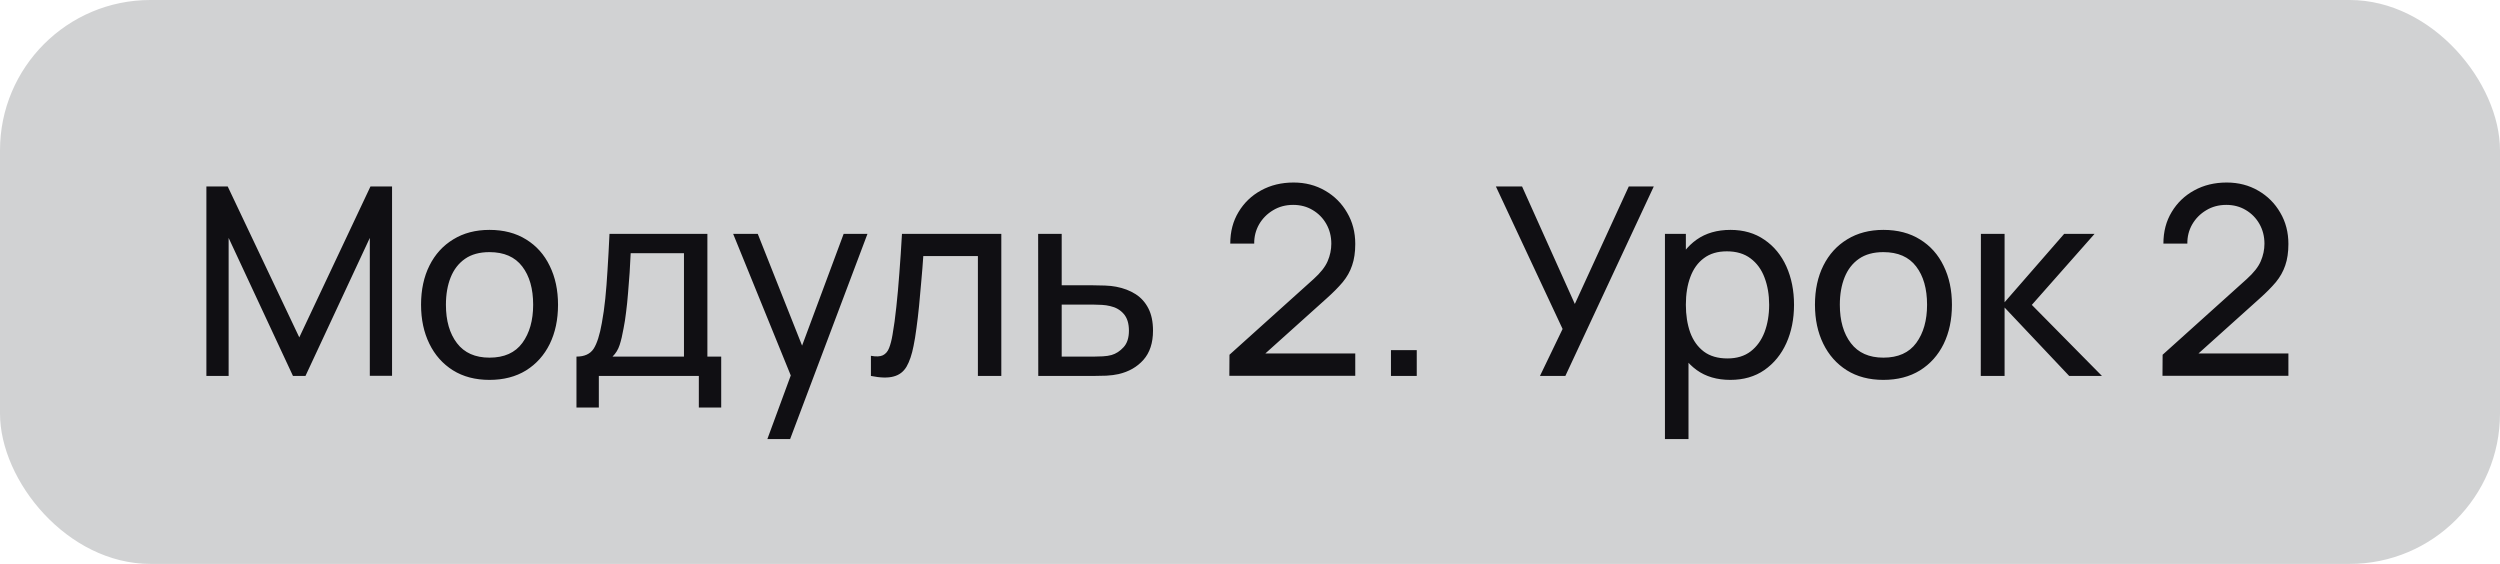
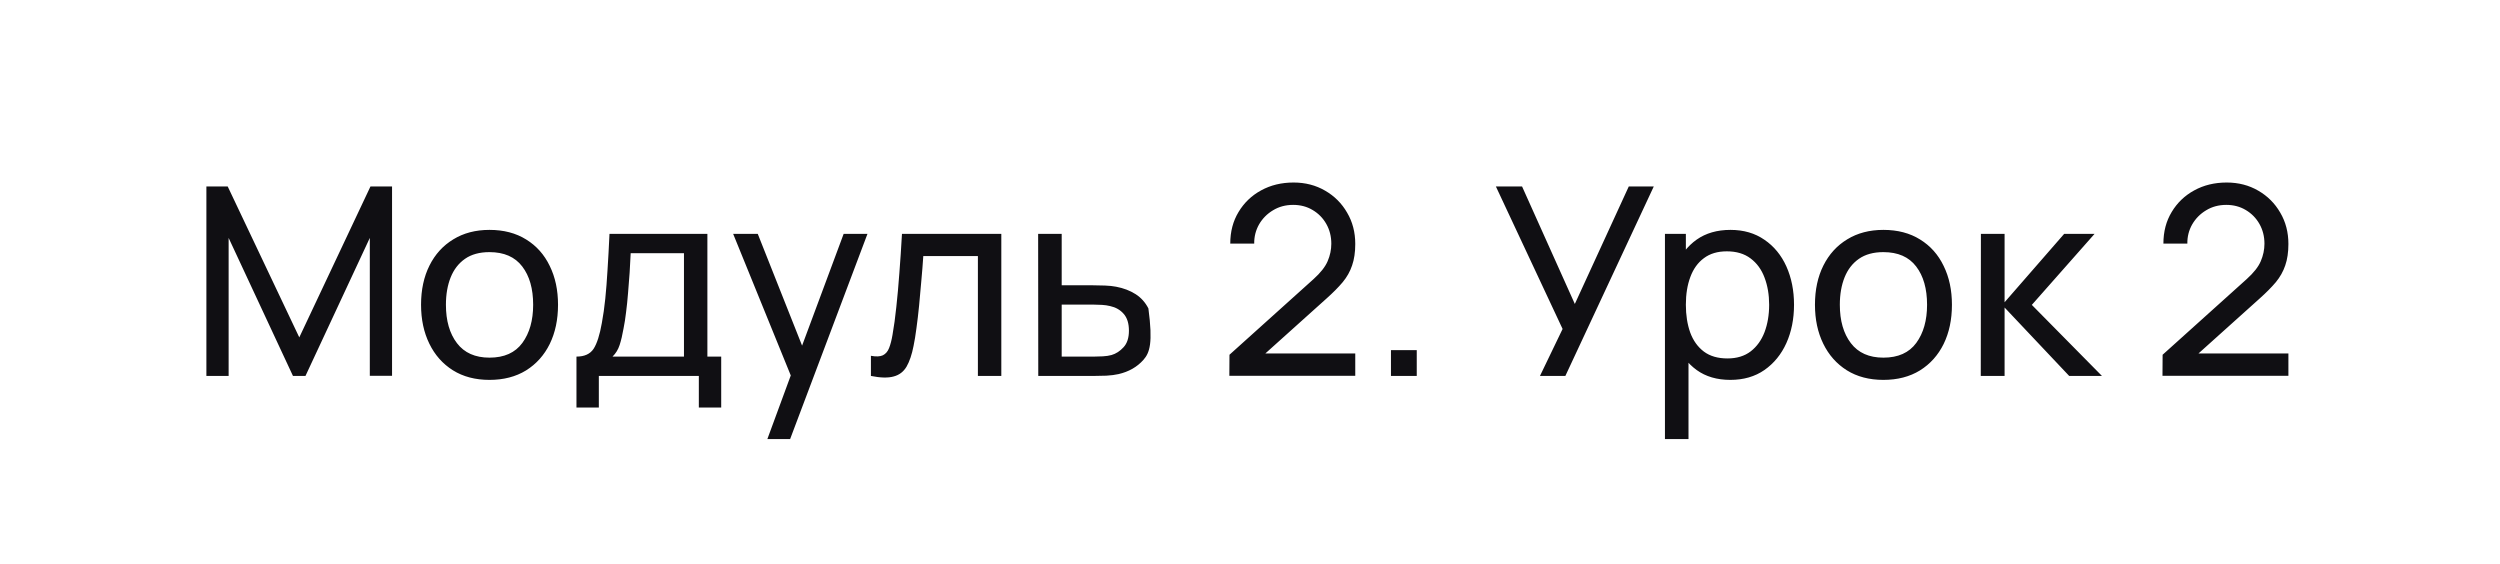
<svg xmlns="http://www.w3.org/2000/svg" width="133" height="30" viewBox="0 0 133 30" fill="none">
-   <rect width="133" height="30" rx="8" fill="#D1D2D3" />
-   <path d="M10.98 20V9.92H12.114L15.922 17.949L19.709 9.92H20.857V19.993H19.674V12.657L16.251 20H15.586L12.163 12.657V20H10.98ZM26.04 20.21C25.288 20.21 24.64 20.04 24.094 19.699C23.552 19.358 23.135 18.887 22.841 18.285C22.547 17.683 22.4 16.992 22.4 16.213C22.4 15.42 22.549 14.724 22.848 14.127C23.146 13.53 23.569 13.065 24.115 12.734C24.661 12.398 25.302 12.23 26.04 12.23C26.796 12.23 27.447 12.4 27.993 12.741C28.539 13.077 28.956 13.546 29.246 14.148C29.54 14.745 29.687 15.434 29.687 16.213C29.687 17.002 29.54 17.697 29.246 18.299C28.952 18.896 28.532 19.365 27.986 19.706C27.44 20.042 26.791 20.21 26.04 20.21ZM26.04 19.027C26.824 19.027 27.407 18.766 27.79 18.243C28.172 17.72 28.364 17.044 28.364 16.213C28.364 15.359 28.17 14.68 27.783 14.176C27.395 13.667 26.814 13.413 26.04 13.413C25.512 13.413 25.078 13.532 24.738 13.77C24.397 14.008 24.143 14.337 23.975 14.757C23.807 15.177 23.723 15.662 23.723 16.213C23.723 17.062 23.919 17.744 24.311 18.257C24.703 18.77 25.279 19.027 26.04 19.027ZM30.668 21.68V18.971C31.093 18.971 31.396 18.833 31.578 18.558C31.76 18.278 31.907 17.818 32.019 17.179C32.094 16.778 32.154 16.348 32.201 15.891C32.248 15.434 32.287 14.925 32.32 14.365C32.357 13.8 32.392 13.159 32.425 12.44H37.633V18.971H38.368V21.68H37.178V20H31.858V21.68H30.668ZM32.586 18.971H36.387V13.469H33.552C33.538 13.8 33.519 14.148 33.496 14.512C33.473 14.871 33.445 15.231 33.412 15.59C33.384 15.949 33.349 16.29 33.307 16.612C33.27 16.929 33.225 17.214 33.174 17.466C33.113 17.816 33.043 18.112 32.964 18.355C32.885 18.598 32.759 18.803 32.586 18.971ZM40.823 23.36L42.286 19.384L42.307 20.56L39.003 12.44H40.312L42.902 18.971H42.454L44.883 12.44H46.15L42.034 23.36H40.823ZM46.333 20V18.929C46.613 18.98 46.825 18.971 46.97 18.901C47.119 18.826 47.229 18.698 47.299 18.516C47.373 18.329 47.434 18.096 47.481 17.816C47.56 17.373 47.628 16.878 47.684 16.332C47.744 15.786 47.798 15.189 47.845 14.54C47.896 13.887 47.943 13.187 47.985 12.44H53.27V20H52.024V13.623H49.119C49.091 14.052 49.056 14.493 49.014 14.946C48.976 15.399 48.937 15.84 48.895 16.269C48.853 16.694 48.806 17.09 48.755 17.459C48.708 17.823 48.657 18.138 48.601 18.404C48.512 18.861 48.388 19.228 48.23 19.503C48.071 19.774 47.842 19.949 47.544 20.028C47.245 20.112 46.841 20.103 46.333 20ZM55.236 20L55.229 12.44H56.482V15.177H58.113C58.332 15.177 58.556 15.182 58.785 15.191C59.014 15.2 59.212 15.221 59.38 15.254C59.772 15.329 60.115 15.459 60.409 15.646C60.703 15.833 60.931 16.087 61.095 16.409C61.258 16.726 61.34 17.121 61.34 17.592C61.34 18.245 61.169 18.763 60.829 19.146C60.493 19.524 60.052 19.776 59.506 19.902C59.319 19.944 59.105 19.972 58.862 19.986C58.624 19.995 58.398 20 58.183 20H55.236ZM56.482 18.971H58.204C58.344 18.971 58.5 18.966 58.673 18.957C58.846 18.948 58.999 18.924 59.135 18.887C59.373 18.817 59.585 18.679 59.772 18.474C59.963 18.269 60.059 17.975 60.059 17.592C60.059 17.205 59.965 16.906 59.779 16.696C59.597 16.486 59.356 16.348 59.058 16.283C58.922 16.25 58.78 16.229 58.631 16.22C58.481 16.211 58.339 16.206 58.204 16.206H56.482V18.971ZM65.401 19.993L65.408 18.873L69.881 14.848C70.254 14.512 70.504 14.195 70.63 13.896C70.761 13.593 70.826 13.282 70.826 12.965C70.826 12.578 70.737 12.228 70.56 11.915C70.383 11.602 70.14 11.355 69.832 11.173C69.529 10.991 69.183 10.9 68.796 10.9C68.395 10.9 68.038 10.996 67.725 11.187C67.412 11.374 67.165 11.623 66.983 11.936C66.806 12.249 66.719 12.589 66.724 12.958H65.45C65.45 12.323 65.597 11.763 65.891 11.278C66.185 10.788 66.584 10.405 67.088 10.13C67.597 9.85 68.173 9.71 68.817 9.71C69.442 9.71 70.002 9.855 70.497 10.144C70.992 10.429 71.382 10.818 71.666 11.313C71.956 11.803 72.1 12.358 72.1 12.979C72.1 13.418 72.044 13.798 71.932 14.12C71.825 14.442 71.657 14.741 71.428 15.016C71.2 15.287 70.912 15.576 70.567 15.884L66.85 19.223L66.689 18.803H72.1V19.993H65.401ZM73.999 20V18.628H75.371V20H73.999ZM81.926 20L83.13 17.501L79.581 9.92H80.974L83.781 16.171L86.651 9.92H87.981L83.277 20H81.926ZM92.054 20.21C91.344 20.21 90.747 20.035 90.262 19.685C89.776 19.33 89.408 18.852 89.156 18.25C88.908 17.643 88.785 16.964 88.785 16.213C88.785 15.452 88.908 14.771 89.156 14.169C89.408 13.567 89.776 13.093 90.262 12.748C90.752 12.403 91.351 12.23 92.061 12.23C92.761 12.23 93.363 12.405 93.867 12.755C94.375 13.1 94.765 13.574 95.036 14.176C95.306 14.778 95.442 15.457 95.442 16.213C95.442 16.969 95.306 17.648 95.036 18.25C94.765 18.852 94.375 19.33 93.867 19.685C93.363 20.035 92.758 20.21 92.054 20.21ZM88.575 23.36V12.44H89.688V18.005H89.828V23.36H88.575ZM91.9 19.069C92.399 19.069 92.812 18.943 93.139 18.691C93.465 18.439 93.71 18.098 93.874 17.669C94.037 17.235 94.119 16.75 94.119 16.213C94.119 15.681 94.037 15.2 93.874 14.771C93.715 14.342 93.468 14.001 93.132 13.749C92.8 13.497 92.378 13.371 91.865 13.371C91.375 13.371 90.969 13.492 90.647 13.735C90.325 13.973 90.084 14.307 89.926 14.736C89.767 15.161 89.688 15.653 89.688 16.213C89.688 16.764 89.765 17.256 89.919 17.69C90.077 18.119 90.32 18.458 90.647 18.705C90.973 18.948 91.391 19.069 91.9 19.069ZM100.196 20.21C99.445 20.21 98.796 20.04 98.25 19.699C97.709 19.358 97.291 18.887 96.997 18.285C96.703 17.683 96.556 16.992 96.556 16.213C96.556 15.42 96.705 14.724 97.004 14.127C97.303 13.53 97.725 13.065 98.271 12.734C98.817 12.398 99.459 12.23 100.196 12.23C100.952 12.23 101.603 12.4 102.149 12.741C102.695 13.077 103.113 13.546 103.402 14.148C103.696 14.745 103.843 15.434 103.843 16.213C103.843 17.002 103.696 17.697 103.402 18.299C103.108 18.896 102.688 19.365 102.142 19.706C101.596 20.042 100.947 20.21 100.196 20.21ZM100.196 19.027C100.98 19.027 101.563 18.766 101.946 18.243C102.329 17.72 102.52 17.044 102.52 16.213C102.52 15.359 102.326 14.68 101.939 14.176C101.552 13.667 100.971 13.413 100.196 13.413C99.669 13.413 99.235 13.532 98.894 13.77C98.553 14.008 98.299 14.337 98.131 14.757C97.963 15.177 97.879 15.662 97.879 16.213C97.879 17.062 98.075 17.744 98.467 18.257C98.859 18.77 99.435 19.027 100.196 19.027ZM105.377 20L105.384 12.44H106.644V16.08L109.815 12.44H111.432L108.093 16.22L111.824 20H110.081L106.644 16.36V20H105.377ZM115.044 19.993L115.051 18.873L119.524 14.848C119.897 14.512 120.147 14.195 120.273 13.896C120.403 13.593 120.469 13.282 120.469 12.965C120.469 12.578 120.38 12.228 120.203 11.915C120.025 11.602 119.783 11.355 119.475 11.173C119.171 10.991 118.826 10.9 118.439 10.9C118.037 10.9 117.68 10.996 117.368 11.187C117.055 11.374 116.808 11.623 116.626 11.936C116.448 12.249 116.362 12.589 116.367 12.958H115.093C115.093 12.323 115.24 11.763 115.534 11.278C115.828 10.788 116.227 10.405 116.731 10.13C117.239 9.85 117.816 9.71 118.46 9.71C119.085 9.71 119.645 9.855 120.14 10.144C120.634 10.429 121.024 10.818 121.309 11.313C121.598 11.803 121.743 12.358 121.743 12.979C121.743 13.418 121.687 13.798 121.575 14.12C121.467 14.442 121.299 14.741 121.071 15.016C120.842 15.287 120.555 15.576 120.21 15.884L116.493 19.223L116.332 18.803H121.743V19.993H115.044Z" fill="#100F13" />
+   <path d="M10.98 20V9.92H12.114L15.922 17.949L19.709 9.92H20.857V19.993H19.674V12.657L16.251 20H15.586L12.163 12.657V20H10.98ZM26.04 20.21C25.288 20.21 24.64 20.04 24.094 19.699C23.552 19.358 23.135 18.887 22.841 18.285C22.547 17.683 22.4 16.992 22.4 16.213C22.4 15.42 22.549 14.724 22.848 14.127C23.146 13.53 23.569 13.065 24.115 12.734C24.661 12.398 25.302 12.23 26.04 12.23C26.796 12.23 27.447 12.4 27.993 12.741C28.539 13.077 28.956 13.546 29.246 14.148C29.54 14.745 29.687 15.434 29.687 16.213C29.687 17.002 29.54 17.697 29.246 18.299C28.952 18.896 28.532 19.365 27.986 19.706C27.44 20.042 26.791 20.21 26.04 20.21ZM26.04 19.027C26.824 19.027 27.407 18.766 27.79 18.243C28.172 17.72 28.364 17.044 28.364 16.213C28.364 15.359 28.17 14.68 27.783 14.176C27.395 13.667 26.814 13.413 26.04 13.413C25.512 13.413 25.078 13.532 24.738 13.77C24.397 14.008 24.143 14.337 23.975 14.757C23.807 15.177 23.723 15.662 23.723 16.213C23.723 17.062 23.919 17.744 24.311 18.257C24.703 18.77 25.279 19.027 26.04 19.027ZM30.668 21.68V18.971C31.093 18.971 31.396 18.833 31.578 18.558C31.76 18.278 31.907 17.818 32.019 17.179C32.094 16.778 32.154 16.348 32.201 15.891C32.248 15.434 32.287 14.925 32.32 14.365C32.357 13.8 32.392 13.159 32.425 12.44H37.633V18.971H38.368V21.68H37.178V20H31.858V21.68H30.668ZM32.586 18.971H36.387V13.469H33.552C33.538 13.8 33.519 14.148 33.496 14.512C33.473 14.871 33.445 15.231 33.412 15.59C33.384 15.949 33.349 16.29 33.307 16.612C33.27 16.929 33.225 17.214 33.174 17.466C33.113 17.816 33.043 18.112 32.964 18.355C32.885 18.598 32.759 18.803 32.586 18.971ZM40.823 23.36L42.286 19.384L42.307 20.56L39.003 12.44H40.312L42.902 18.971H42.454L44.883 12.44H46.15L42.034 23.36H40.823ZM46.333 20V18.929C46.613 18.98 46.825 18.971 46.97 18.901C47.119 18.826 47.229 18.698 47.299 18.516C47.373 18.329 47.434 18.096 47.481 17.816C47.56 17.373 47.628 16.878 47.684 16.332C47.744 15.786 47.798 15.189 47.845 14.54C47.896 13.887 47.943 13.187 47.985 12.44H53.27V20H52.024V13.623H49.119C49.091 14.052 49.056 14.493 49.014 14.946C48.976 15.399 48.937 15.84 48.895 16.269C48.853 16.694 48.806 17.09 48.755 17.459C48.708 17.823 48.657 18.138 48.601 18.404C48.512 18.861 48.388 19.228 48.23 19.503C48.071 19.774 47.842 19.949 47.544 20.028C47.245 20.112 46.841 20.103 46.333 20ZM55.236 20L55.229 12.44H56.482V15.177H58.113C58.332 15.177 58.556 15.182 58.785 15.191C59.014 15.2 59.212 15.221 59.38 15.254C59.772 15.329 60.115 15.459 60.409 15.646C60.703 15.833 60.931 16.087 61.095 16.409C61.34 18.245 61.169 18.763 60.829 19.146C60.493 19.524 60.052 19.776 59.506 19.902C59.319 19.944 59.105 19.972 58.862 19.986C58.624 19.995 58.398 20 58.183 20H55.236ZM56.482 18.971H58.204C58.344 18.971 58.5 18.966 58.673 18.957C58.846 18.948 58.999 18.924 59.135 18.887C59.373 18.817 59.585 18.679 59.772 18.474C59.963 18.269 60.059 17.975 60.059 17.592C60.059 17.205 59.965 16.906 59.779 16.696C59.597 16.486 59.356 16.348 59.058 16.283C58.922 16.25 58.78 16.229 58.631 16.22C58.481 16.211 58.339 16.206 58.204 16.206H56.482V18.971ZM65.401 19.993L65.408 18.873L69.881 14.848C70.254 14.512 70.504 14.195 70.63 13.896C70.761 13.593 70.826 13.282 70.826 12.965C70.826 12.578 70.737 12.228 70.56 11.915C70.383 11.602 70.14 11.355 69.832 11.173C69.529 10.991 69.183 10.9 68.796 10.9C68.395 10.9 68.038 10.996 67.725 11.187C67.412 11.374 67.165 11.623 66.983 11.936C66.806 12.249 66.719 12.589 66.724 12.958H65.45C65.45 12.323 65.597 11.763 65.891 11.278C66.185 10.788 66.584 10.405 67.088 10.13C67.597 9.85 68.173 9.71 68.817 9.71C69.442 9.71 70.002 9.855 70.497 10.144C70.992 10.429 71.382 10.818 71.666 11.313C71.956 11.803 72.1 12.358 72.1 12.979C72.1 13.418 72.044 13.798 71.932 14.12C71.825 14.442 71.657 14.741 71.428 15.016C71.2 15.287 70.912 15.576 70.567 15.884L66.85 19.223L66.689 18.803H72.1V19.993H65.401ZM73.999 20V18.628H75.371V20H73.999ZM81.926 20L83.13 17.501L79.581 9.92H80.974L83.781 16.171L86.651 9.92H87.981L83.277 20H81.926ZM92.054 20.21C91.344 20.21 90.747 20.035 90.262 19.685C89.776 19.33 89.408 18.852 89.156 18.25C88.908 17.643 88.785 16.964 88.785 16.213C88.785 15.452 88.908 14.771 89.156 14.169C89.408 13.567 89.776 13.093 90.262 12.748C90.752 12.403 91.351 12.23 92.061 12.23C92.761 12.23 93.363 12.405 93.867 12.755C94.375 13.1 94.765 13.574 95.036 14.176C95.306 14.778 95.442 15.457 95.442 16.213C95.442 16.969 95.306 17.648 95.036 18.25C94.765 18.852 94.375 19.33 93.867 19.685C93.363 20.035 92.758 20.21 92.054 20.21ZM88.575 23.36V12.44H89.688V18.005H89.828V23.36H88.575ZM91.9 19.069C92.399 19.069 92.812 18.943 93.139 18.691C93.465 18.439 93.71 18.098 93.874 17.669C94.037 17.235 94.119 16.75 94.119 16.213C94.119 15.681 94.037 15.2 93.874 14.771C93.715 14.342 93.468 14.001 93.132 13.749C92.8 13.497 92.378 13.371 91.865 13.371C91.375 13.371 90.969 13.492 90.647 13.735C90.325 13.973 90.084 14.307 89.926 14.736C89.767 15.161 89.688 15.653 89.688 16.213C89.688 16.764 89.765 17.256 89.919 17.69C90.077 18.119 90.32 18.458 90.647 18.705C90.973 18.948 91.391 19.069 91.9 19.069ZM100.196 20.21C99.445 20.21 98.796 20.04 98.25 19.699C97.709 19.358 97.291 18.887 96.997 18.285C96.703 17.683 96.556 16.992 96.556 16.213C96.556 15.42 96.705 14.724 97.004 14.127C97.303 13.53 97.725 13.065 98.271 12.734C98.817 12.398 99.459 12.23 100.196 12.23C100.952 12.23 101.603 12.4 102.149 12.741C102.695 13.077 103.113 13.546 103.402 14.148C103.696 14.745 103.843 15.434 103.843 16.213C103.843 17.002 103.696 17.697 103.402 18.299C103.108 18.896 102.688 19.365 102.142 19.706C101.596 20.042 100.947 20.21 100.196 20.21ZM100.196 19.027C100.98 19.027 101.563 18.766 101.946 18.243C102.329 17.72 102.52 17.044 102.52 16.213C102.52 15.359 102.326 14.68 101.939 14.176C101.552 13.667 100.971 13.413 100.196 13.413C99.669 13.413 99.235 13.532 98.894 13.77C98.553 14.008 98.299 14.337 98.131 14.757C97.963 15.177 97.879 15.662 97.879 16.213C97.879 17.062 98.075 17.744 98.467 18.257C98.859 18.77 99.435 19.027 100.196 19.027ZM105.377 20L105.384 12.44H106.644V16.08L109.815 12.44H111.432L108.093 16.22L111.824 20H110.081L106.644 16.36V20H105.377ZM115.044 19.993L115.051 18.873L119.524 14.848C119.897 14.512 120.147 14.195 120.273 13.896C120.403 13.593 120.469 13.282 120.469 12.965C120.469 12.578 120.38 12.228 120.203 11.915C120.025 11.602 119.783 11.355 119.475 11.173C119.171 10.991 118.826 10.9 118.439 10.9C118.037 10.9 117.68 10.996 117.368 11.187C117.055 11.374 116.808 11.623 116.626 11.936C116.448 12.249 116.362 12.589 116.367 12.958H115.093C115.093 12.323 115.24 11.763 115.534 11.278C115.828 10.788 116.227 10.405 116.731 10.13C117.239 9.85 117.816 9.71 118.46 9.71C119.085 9.71 119.645 9.855 120.14 10.144C120.634 10.429 121.024 10.818 121.309 11.313C121.598 11.803 121.743 12.358 121.743 12.979C121.743 13.418 121.687 13.798 121.575 14.12C121.467 14.442 121.299 14.741 121.071 15.016C120.842 15.287 120.555 15.576 120.21 15.884L116.493 19.223L116.332 18.803H121.743V19.993H115.044Z" fill="#100F13" />
</svg>